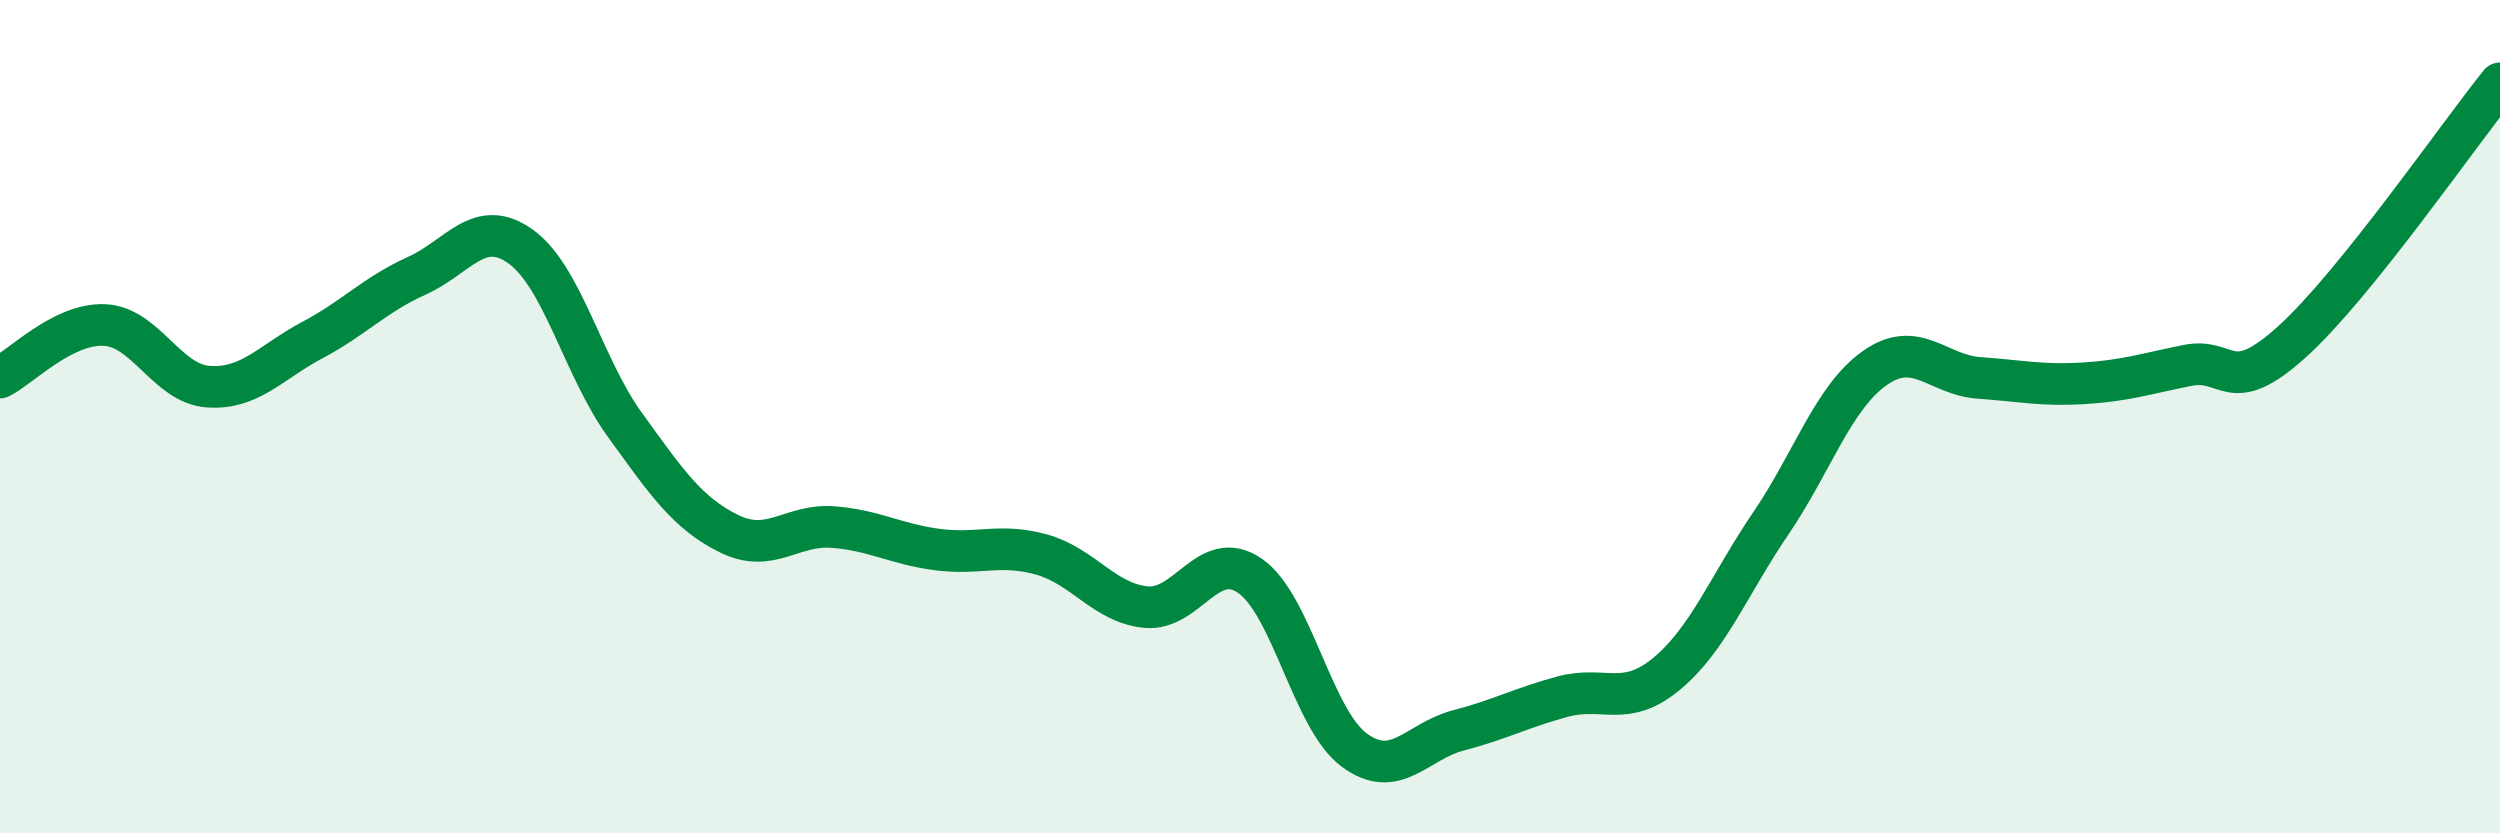
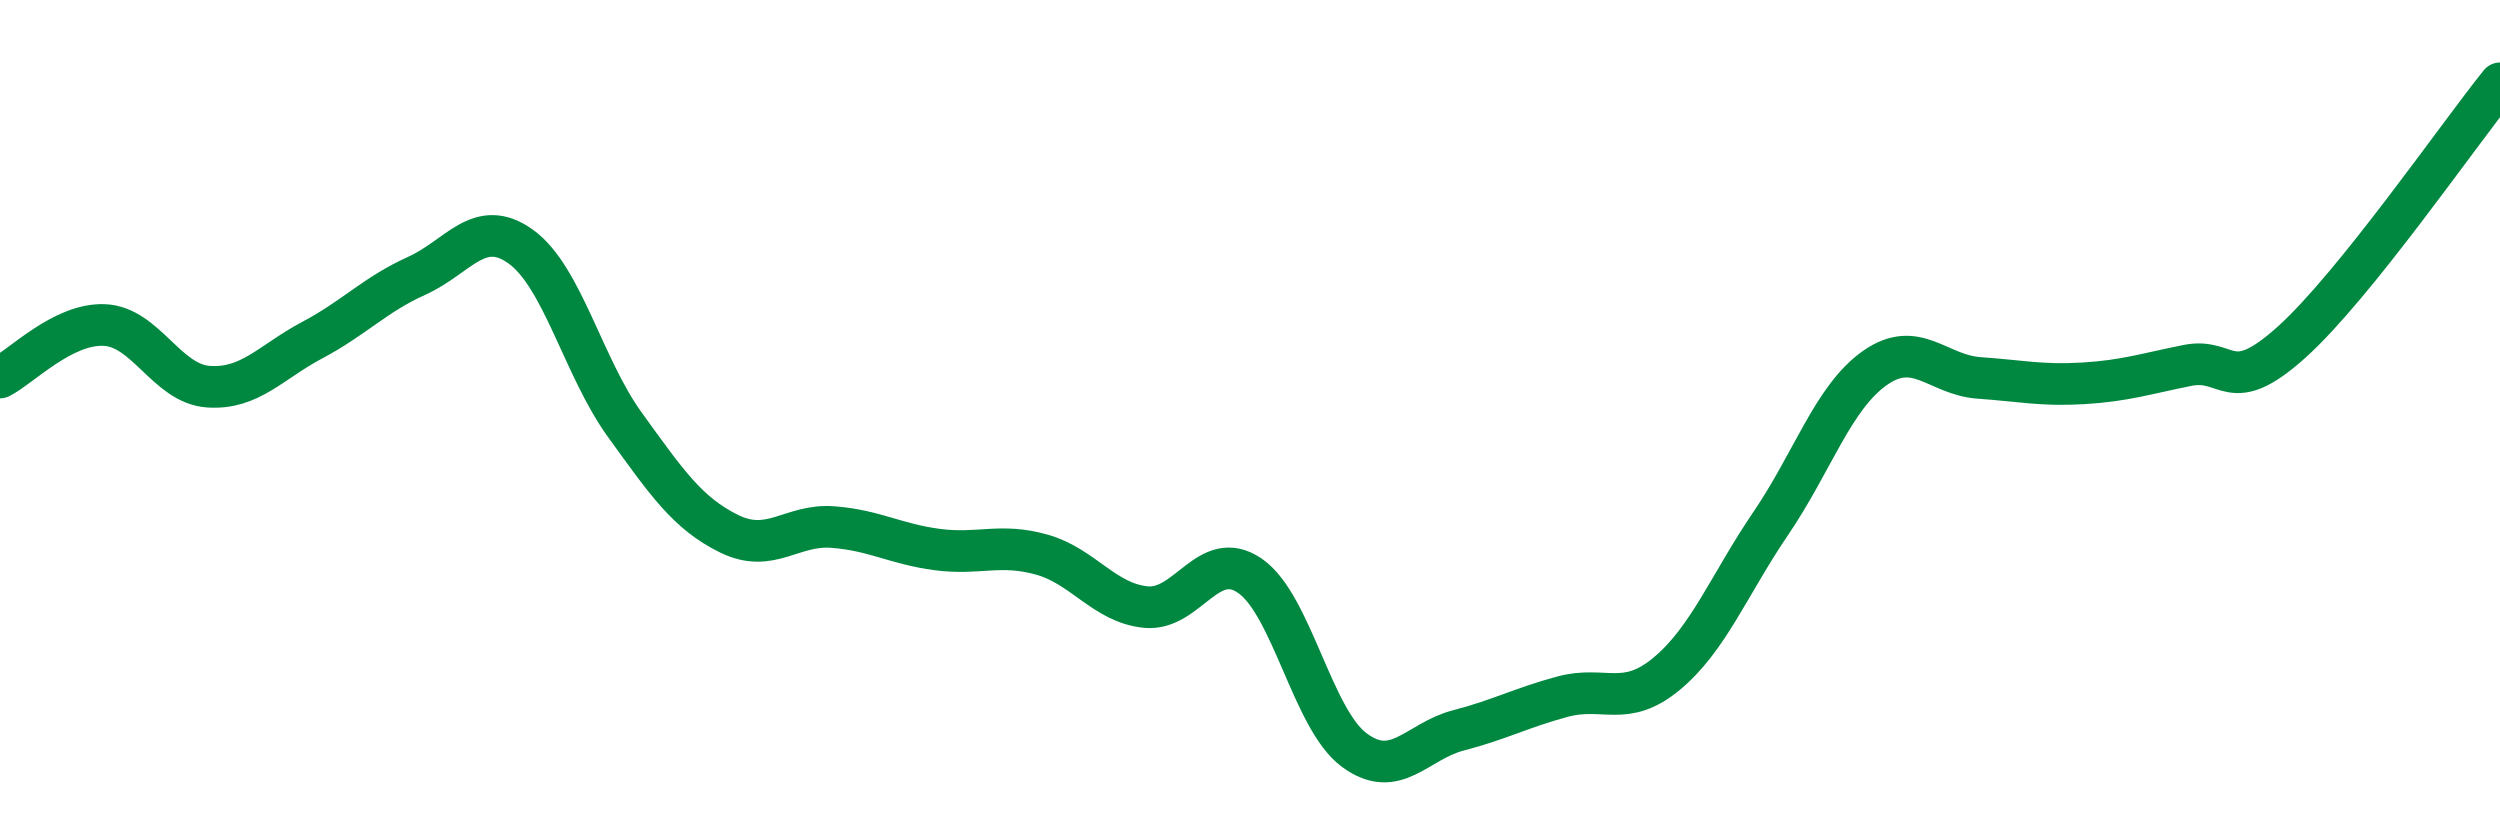
<svg xmlns="http://www.w3.org/2000/svg" width="60" height="20" viewBox="0 0 60 20">
-   <path d="M 0,9.06 C 0.5,8.81 1.5,7.76 2.5,7.8 C 3.5,7.84 4,9.21 5,9.28 C 6,9.35 6.5,8.69 7.5,8.16 C 8.5,7.63 9,7.07 10,6.62 C 11,6.17 11.5,5.2 12.5,5.92 C 13.5,6.64 14,8.82 15,10.2 C 16,11.58 16.5,12.32 17.5,12.81 C 18.5,13.3 19,12.57 20,12.65 C 21,12.73 21.5,13.06 22.5,13.19 C 23.5,13.32 24,13.03 25,13.31 C 26,13.59 26.5,14.47 27.5,14.57 C 28.5,14.67 29,13.13 30,13.82 C 31,14.51 31.5,17.26 32.5,18 C 33.5,18.74 34,17.79 35,17.53 C 36,17.27 36.5,16.99 37.5,16.72 C 38.5,16.45 39,17 40,16.17 C 41,15.34 41.5,14.03 42.5,12.56 C 43.5,11.09 44,9.53 45,8.83 C 46,8.13 46.5,9 47.5,9.07 C 48.5,9.14 49,9.26 50,9.2 C 51,9.14 51.5,8.97 52.5,8.77 C 53.5,8.57 53.5,9.56 55,8.21 C 56.5,6.86 59,3.24 60,2L60 20L0 20Z" fill="#008740" opacity="0.1" stroke-linecap="round" stroke-linejoin="round" />
  <path d="M 0,9.06 C 0.5,8.81 1.5,7.76 2.5,7.8 C 3.5,7.84 4,9.21 5,9.28 C 6,9.35 6.5,8.69 7.5,8.16 C 8.5,7.63 9,7.07 10,6.62 C 11,6.17 11.5,5.2 12.5,5.92 C 13.5,6.64 14,8.82 15,10.2 C 16,11.58 16.5,12.32 17.5,12.81 C 18.5,13.3 19,12.57 20,12.65 C 21,12.73 21.5,13.06 22.5,13.19 C 23.5,13.32 24,13.03 25,13.31 C 26,13.59 26.5,14.47 27.5,14.57 C 28.5,14.67 29,13.13 30,13.82 C 31,14.51 31.5,17.26 32.5,18 C 33.5,18.74 34,17.79 35,17.53 C 36,17.27 36.5,16.99 37.5,16.72 C 38.5,16.45 39,17 40,16.17 C 41,15.34 41.5,14.03 42.5,12.56 C 43.5,11.09 44,9.53 45,8.83 C 46,8.13 46.5,9 47.5,9.07 C 48.5,9.14 49,9.26 50,9.2 C 51,9.14 51.5,8.97 52.5,8.77 C 53.5,8.57 53.5,9.56 55,8.21 C 56.5,6.86 59,3.24 60,2" stroke="#008740" stroke-width="1" fill="none" stroke-linecap="round" stroke-linejoin="round" />
</svg>